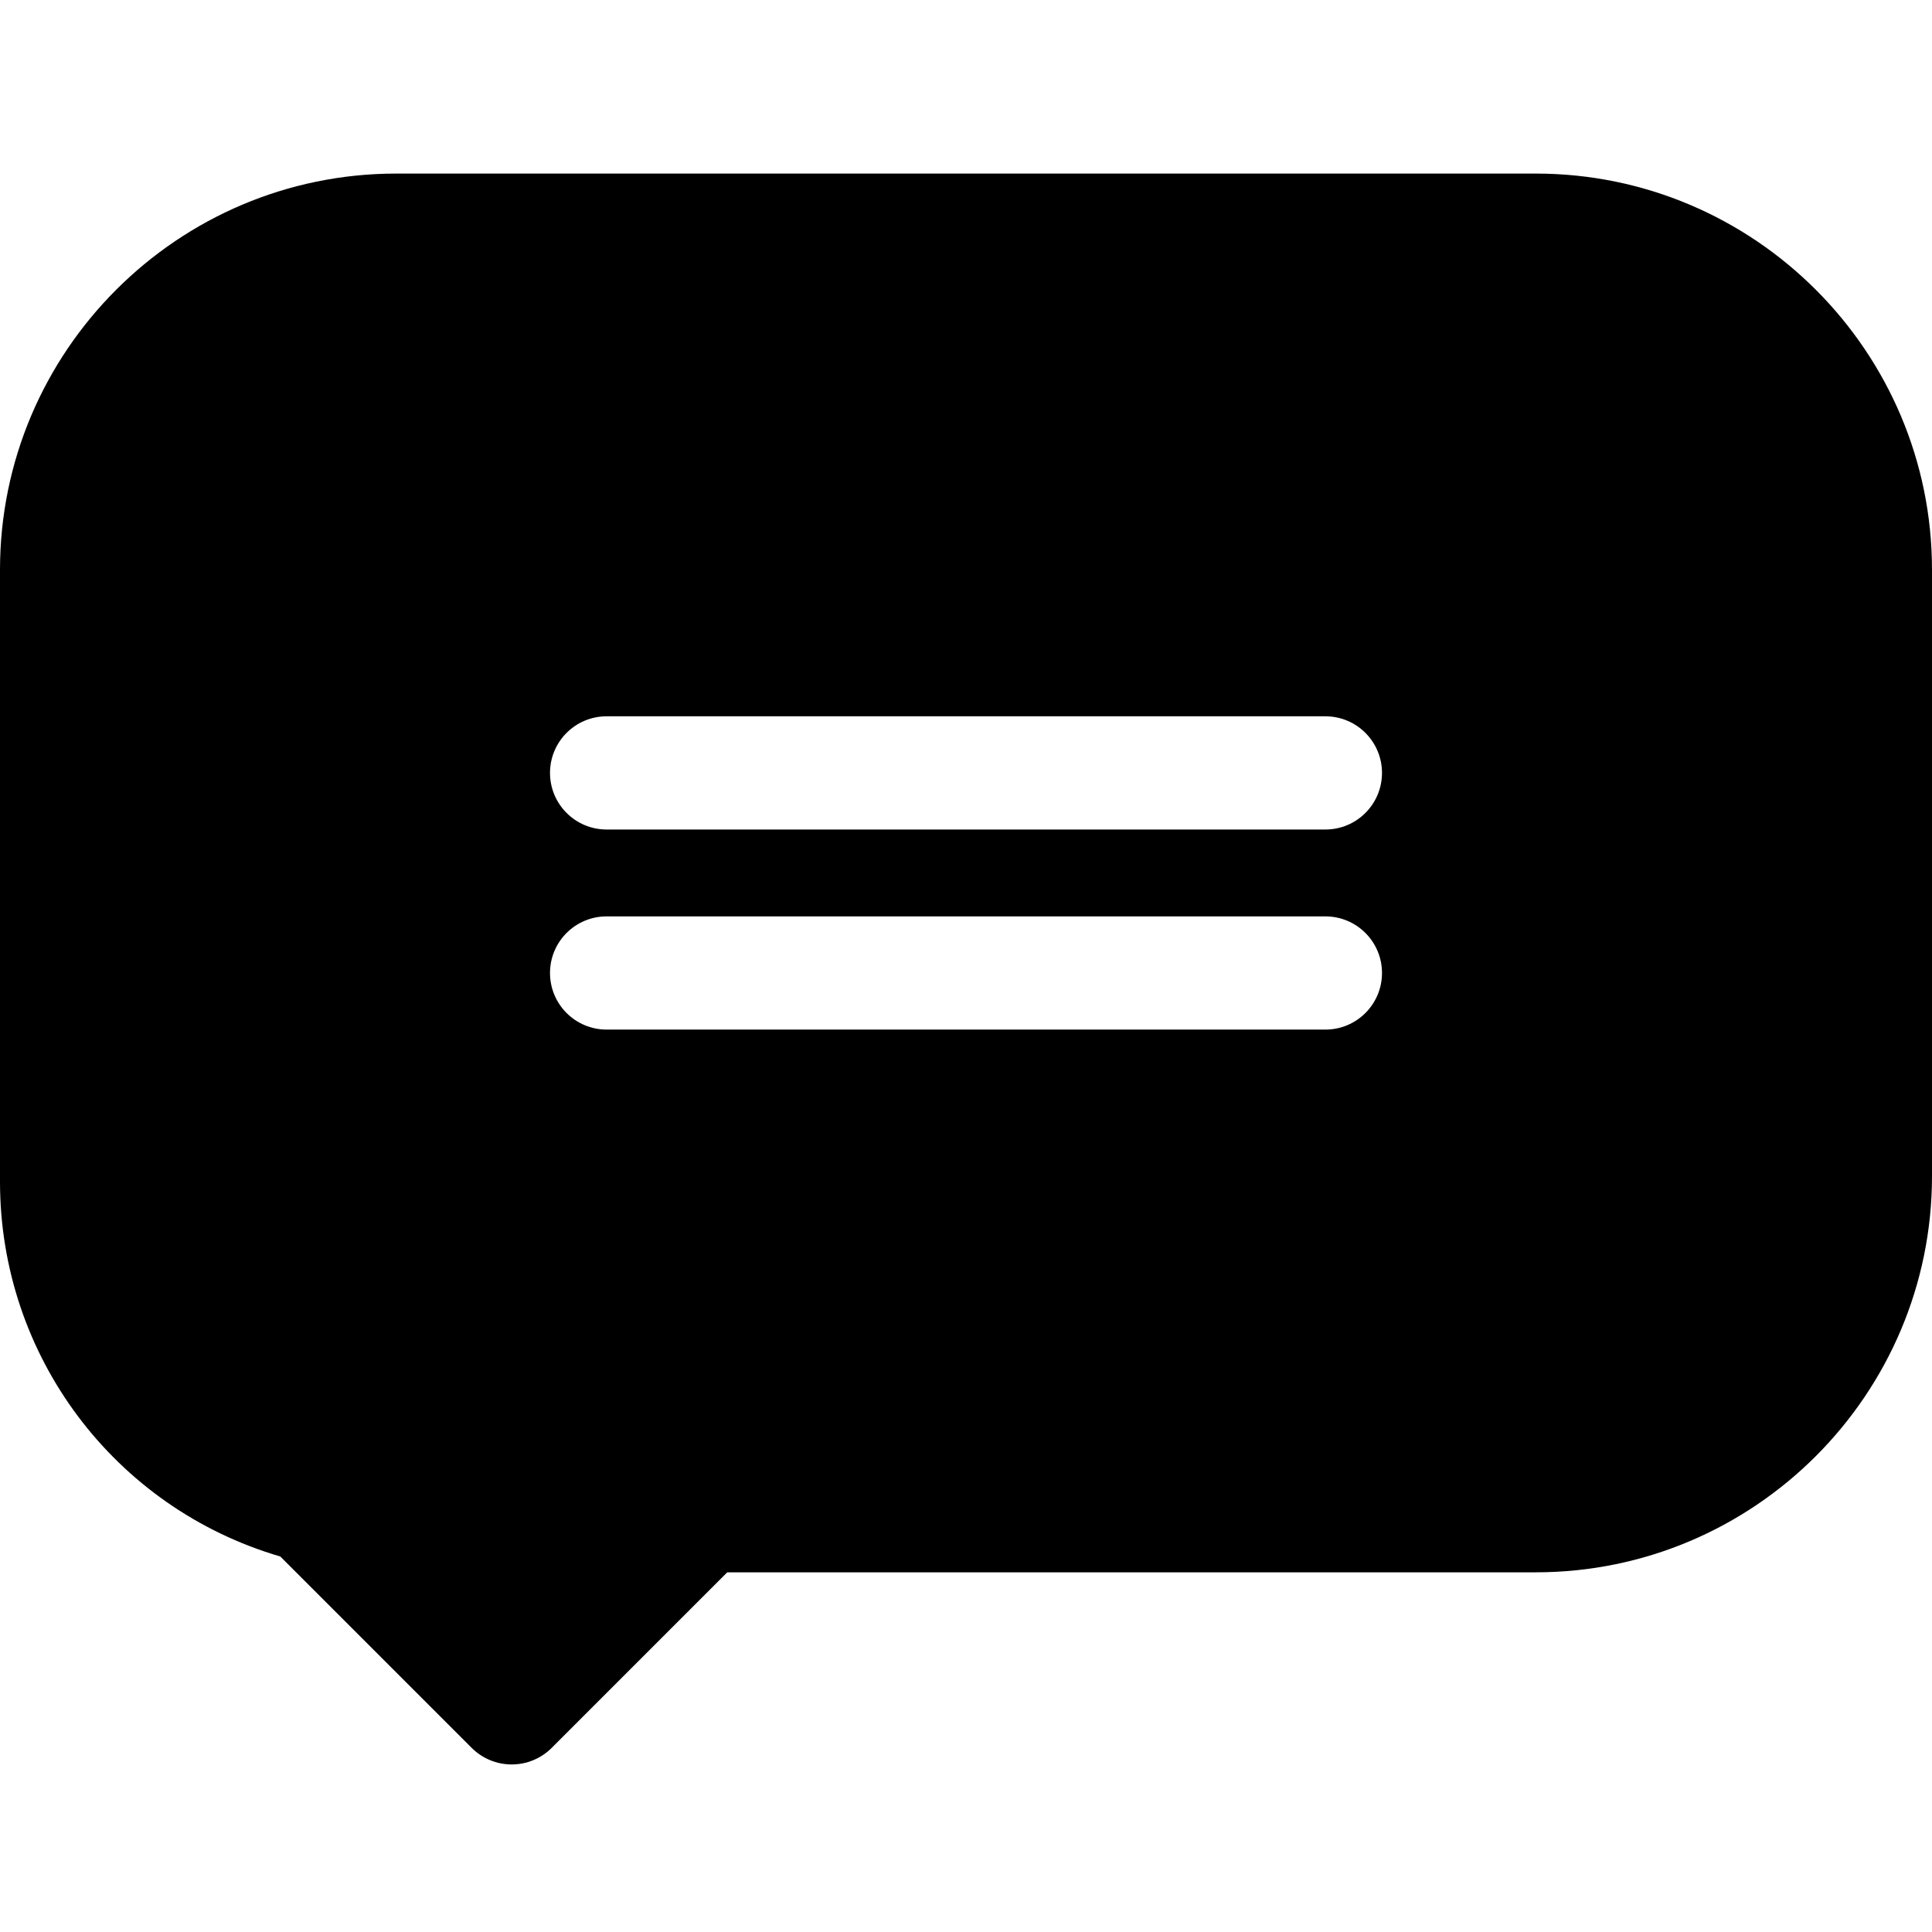
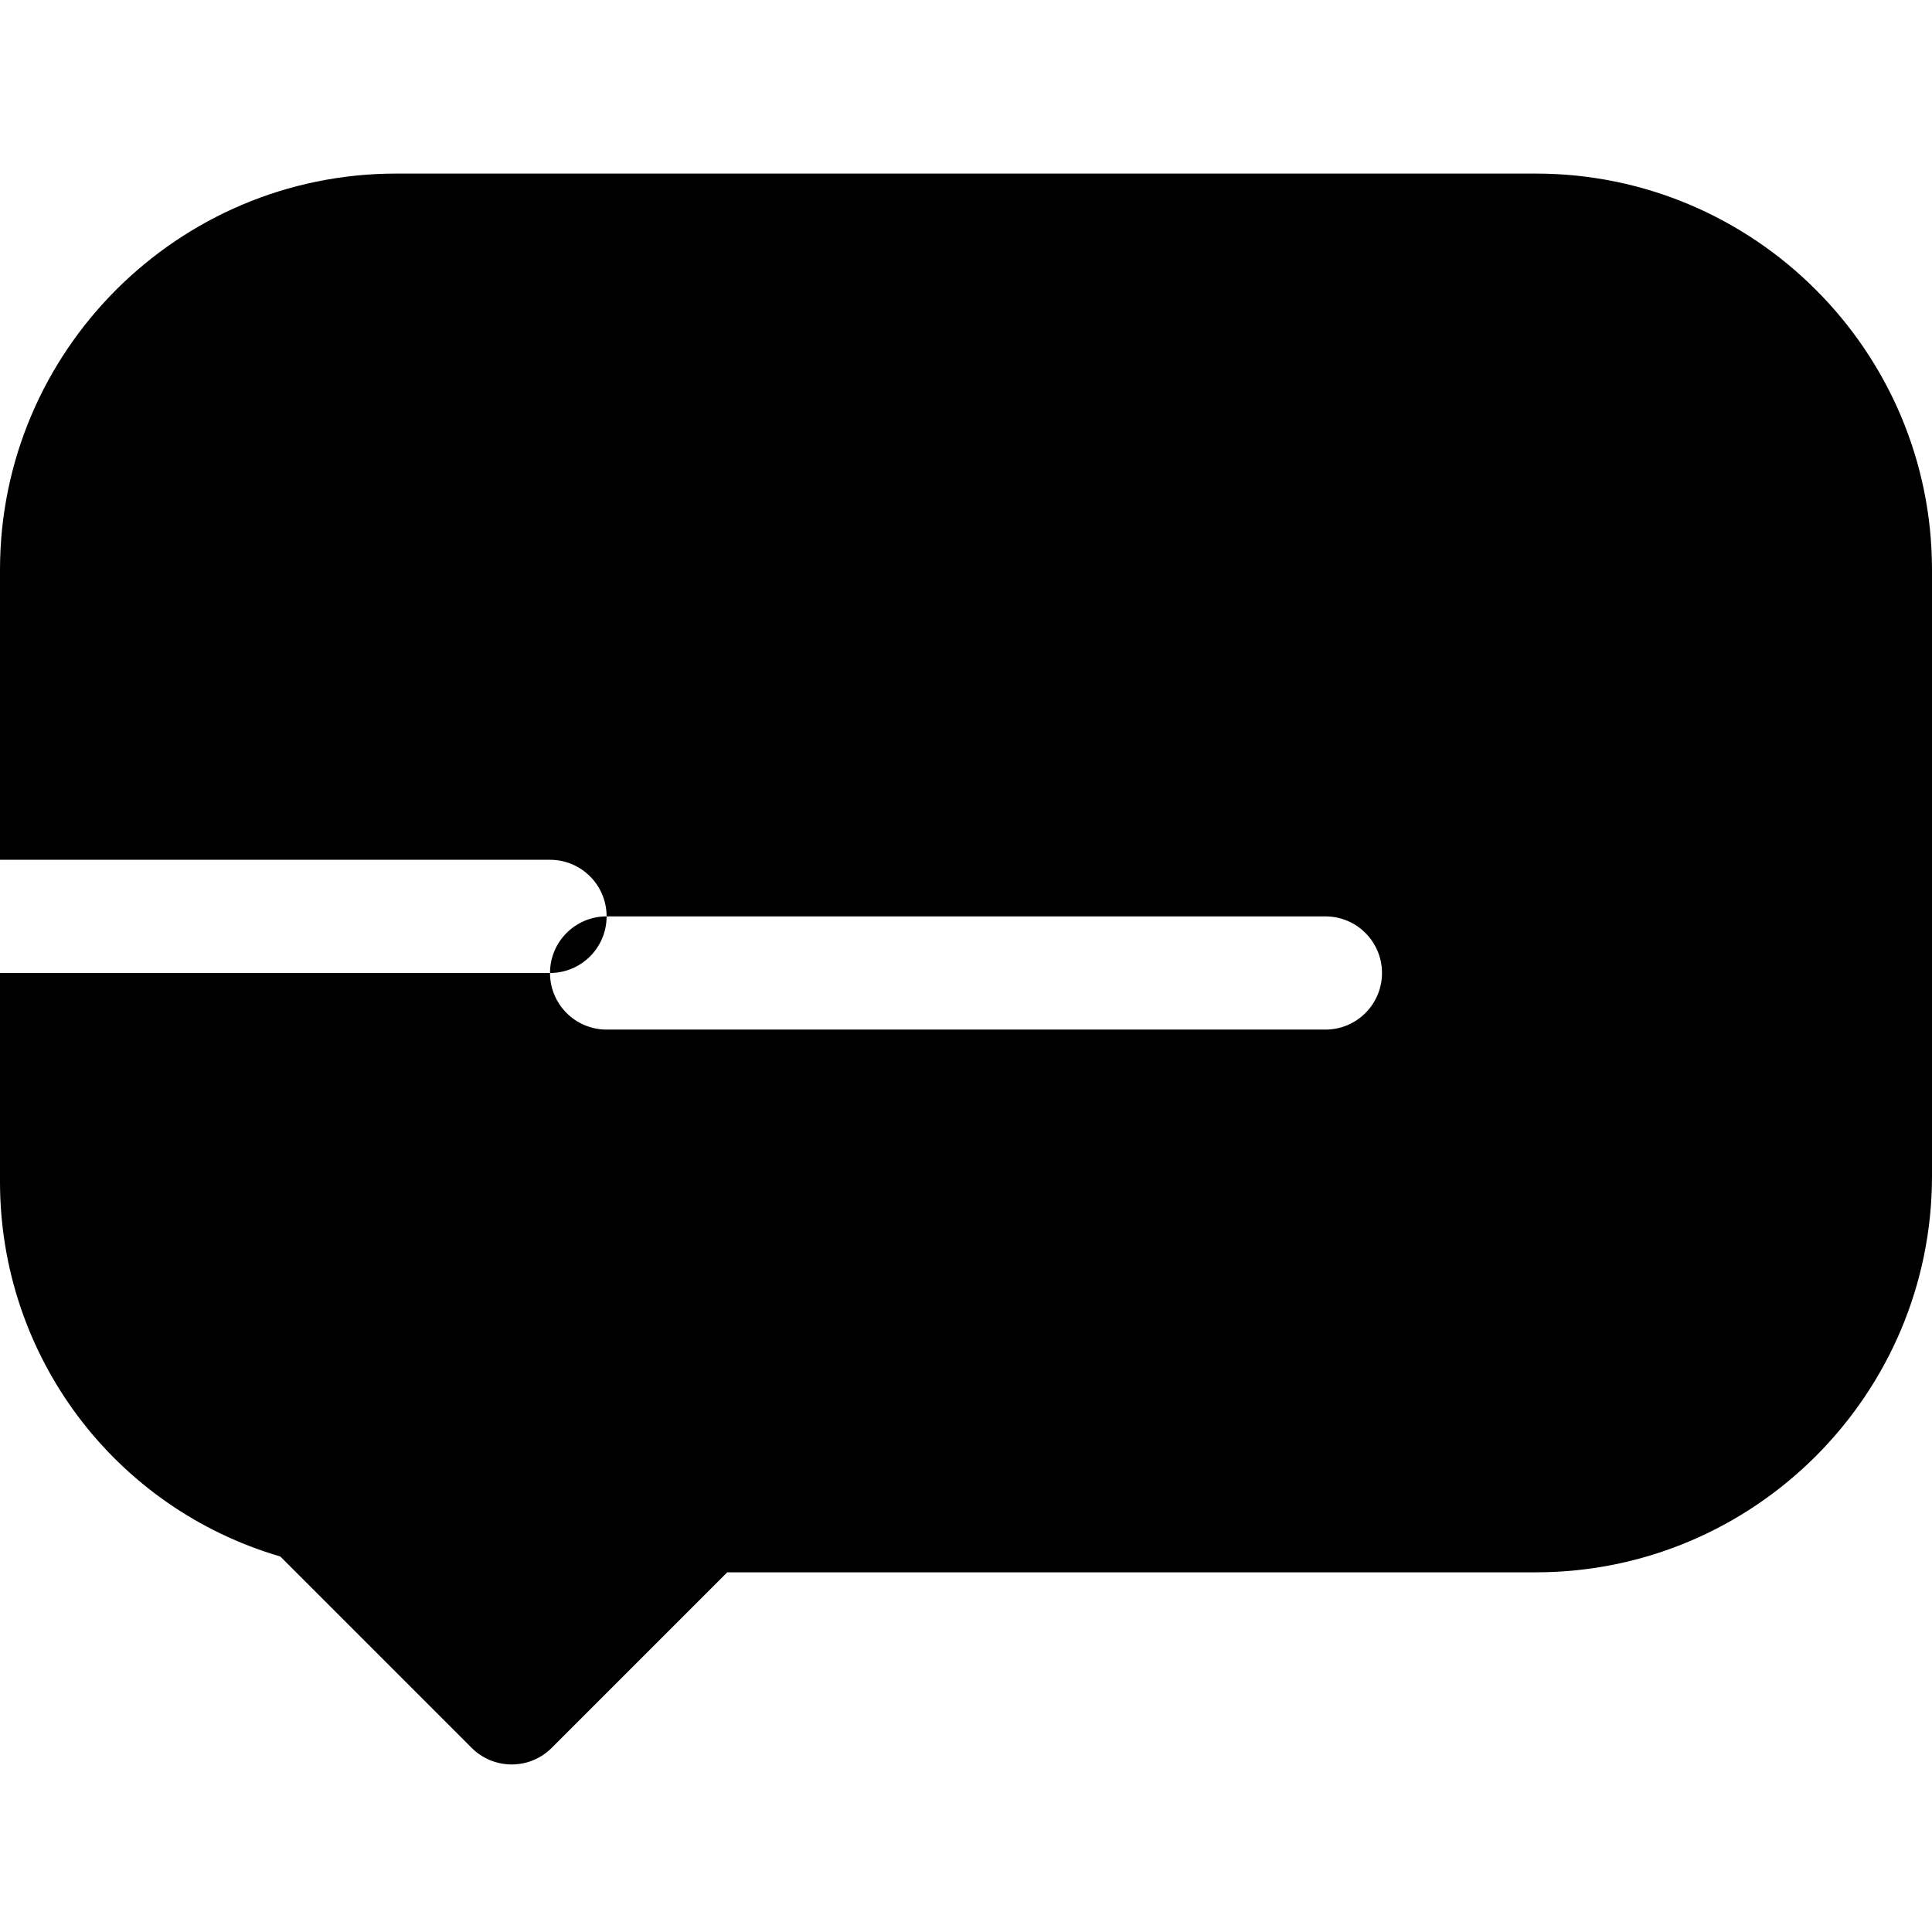
<svg xmlns="http://www.w3.org/2000/svg" height="512pt" viewBox="0 -45 512 511" width="512pt">
-   <path d="m407 .5h-302c-57.898 0-105 47.102-105 105v162.172c0 46.199 30.332 86.438 74.285 99.316l50.711 50.715c2.816 2.812 6.629 4.395 10.609 4.395 3.977 0 7.793-1.582 10.605-4.395l46.52-46.523h214.27c57.898 0 105-47.102 105-105v-160.68c0-57.898-47.102-105-105-105zm-261.242 211.852c0-8.285 6.715-15 15-15h190.484c8.285 0 15 6.715 15 15 0 8.285-6.715 15-15 15h-190.484c-8.285 0-15-6.715-15-15zm205.484-38.023h-190.484c-8.285 0-15-6.715-15-15 0-8.281 6.715-15 15-15h190.484c8.285 0 15 6.719 15 15 0 8.285-6.715 15-15 15zm0 0" />
+   <path d="m407 .5h-302c-57.898 0-105 47.102-105 105v162.172c0 46.199 30.332 86.438 74.285 99.316l50.711 50.715c2.816 2.812 6.629 4.395 10.609 4.395 3.977 0 7.793-1.582 10.605-4.395l46.52-46.523h214.27c57.898 0 105-47.102 105-105v-160.68c0-57.898-47.102-105-105-105zm-261.242 211.852c0-8.285 6.715-15 15-15h190.484c8.285 0 15 6.715 15 15 0 8.285-6.715 15-15 15h-190.484c-8.285 0-15-6.715-15-15zh-190.484c-8.285 0-15-6.715-15-15 0-8.281 6.715-15 15-15h190.484c8.285 0 15 6.719 15 15 0 8.285-6.715 15-15 15zm0 0" />
</svg>